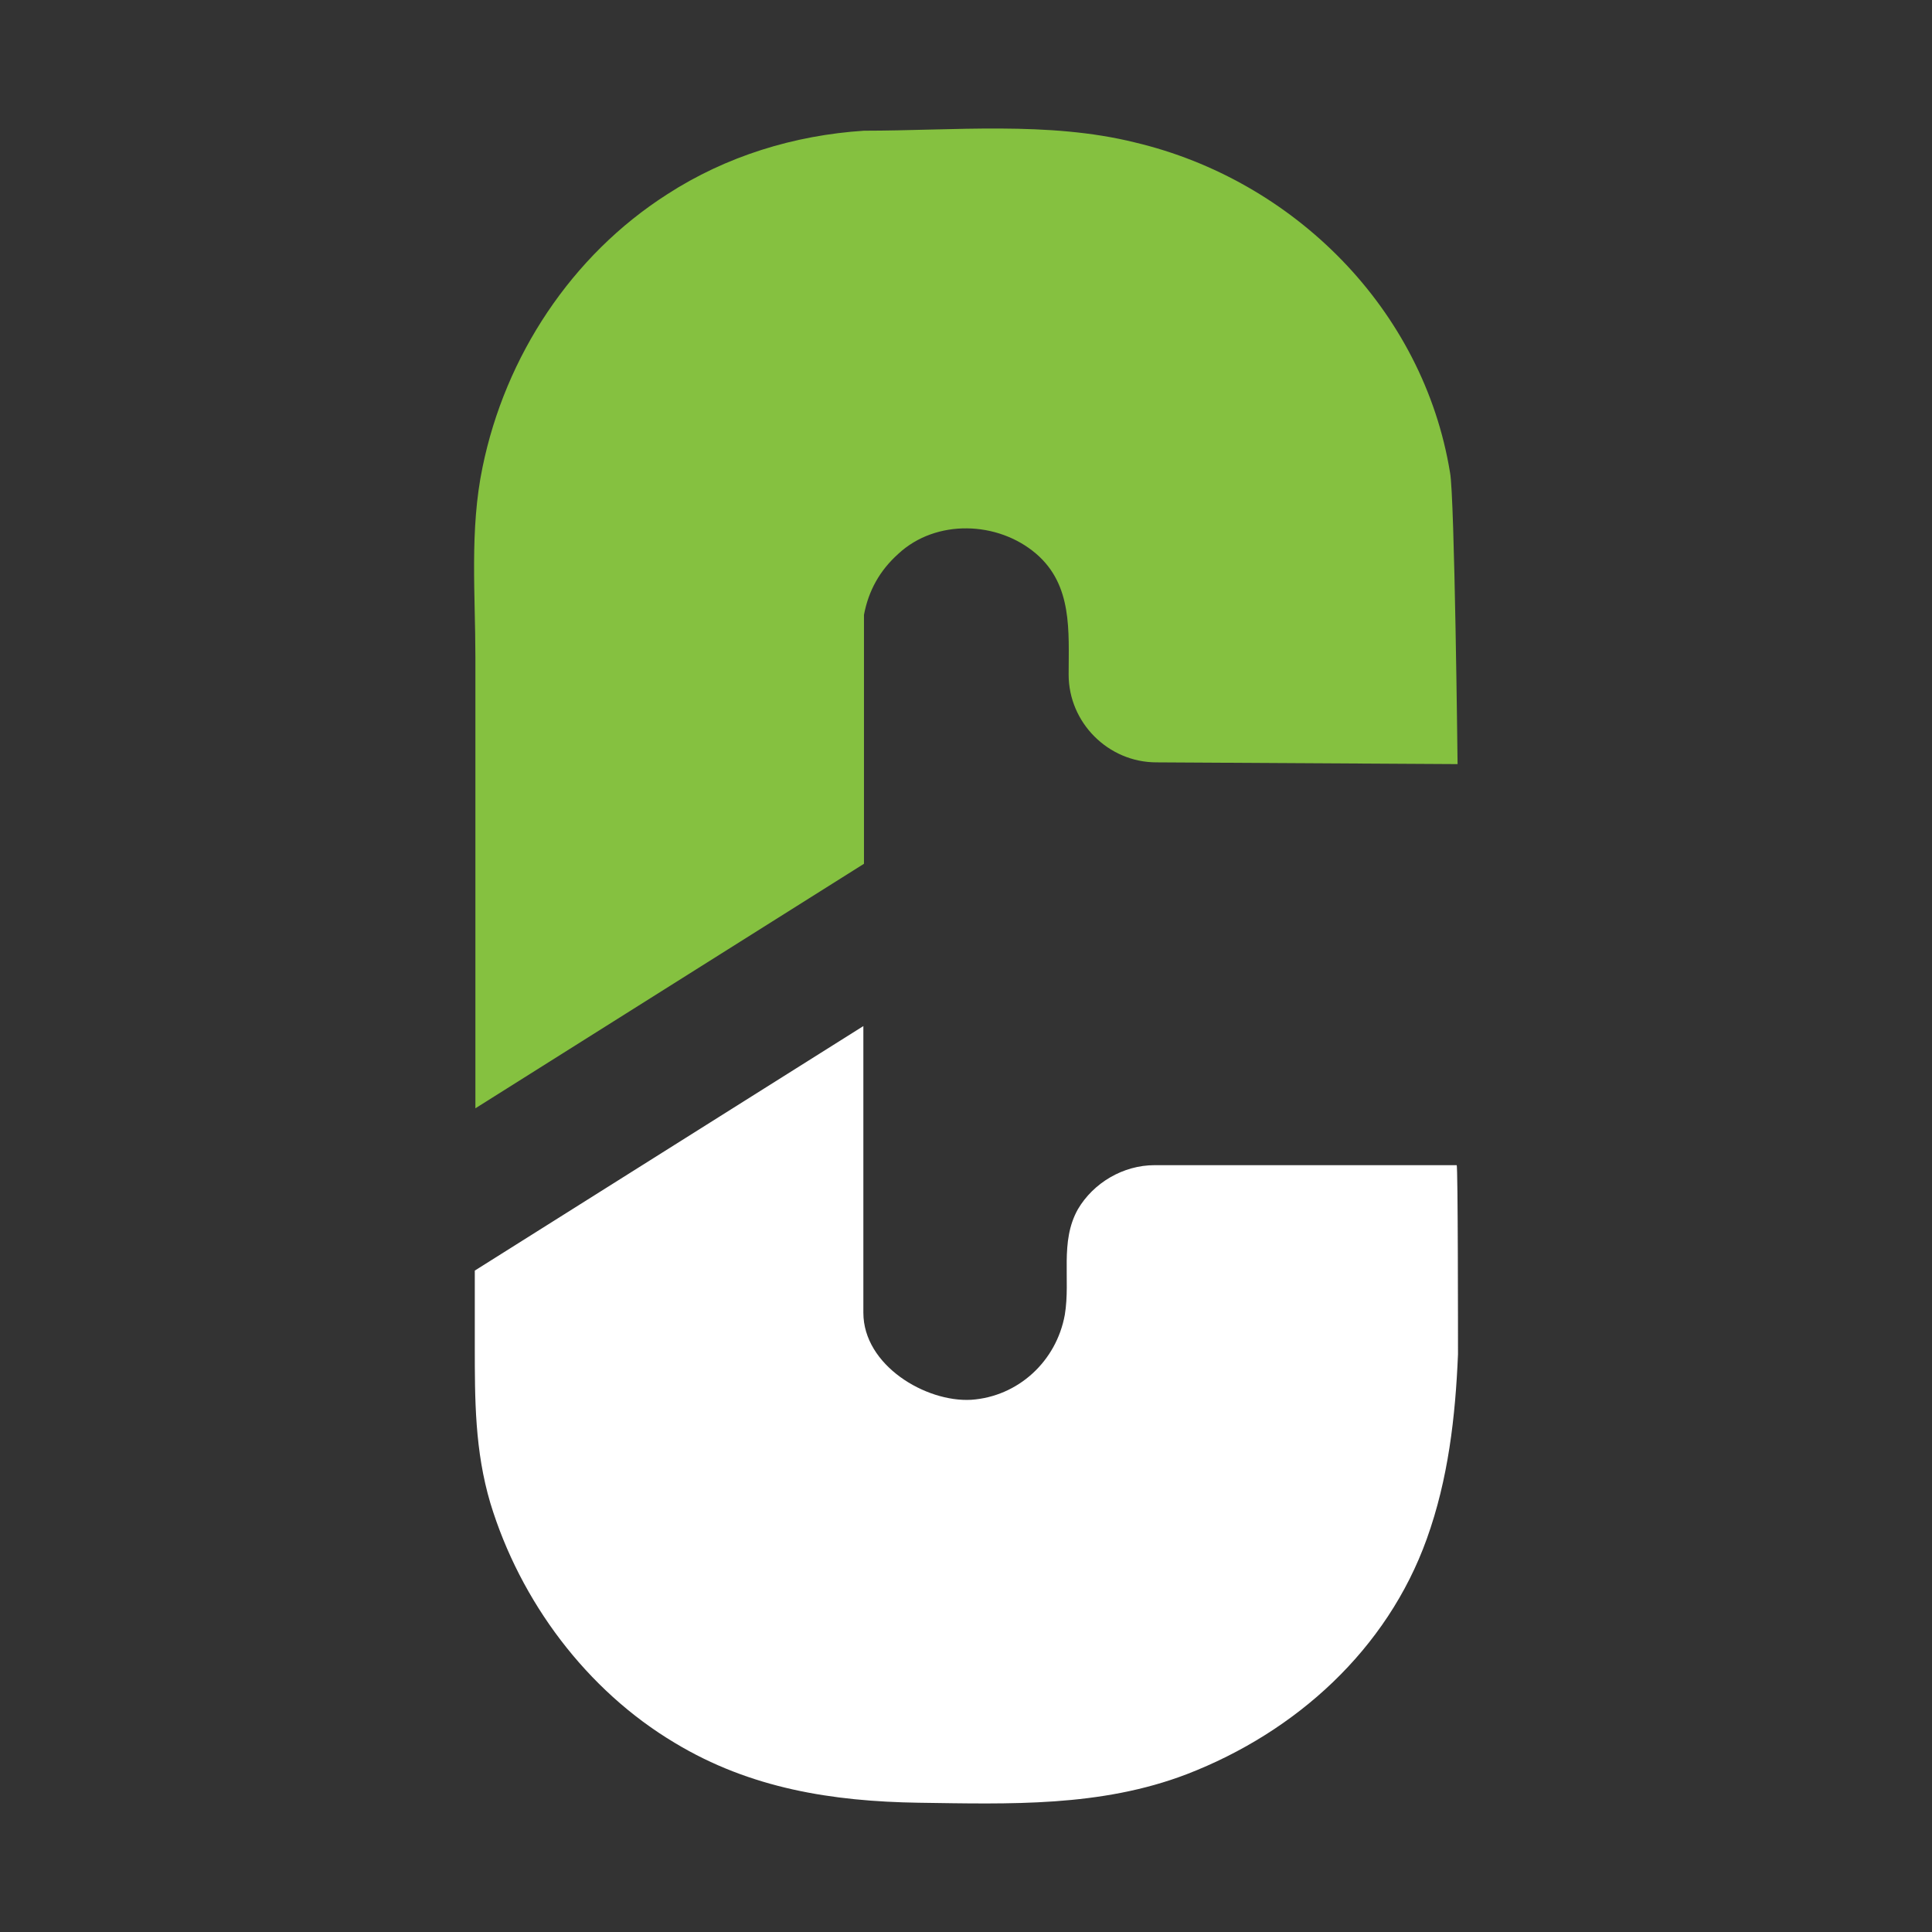
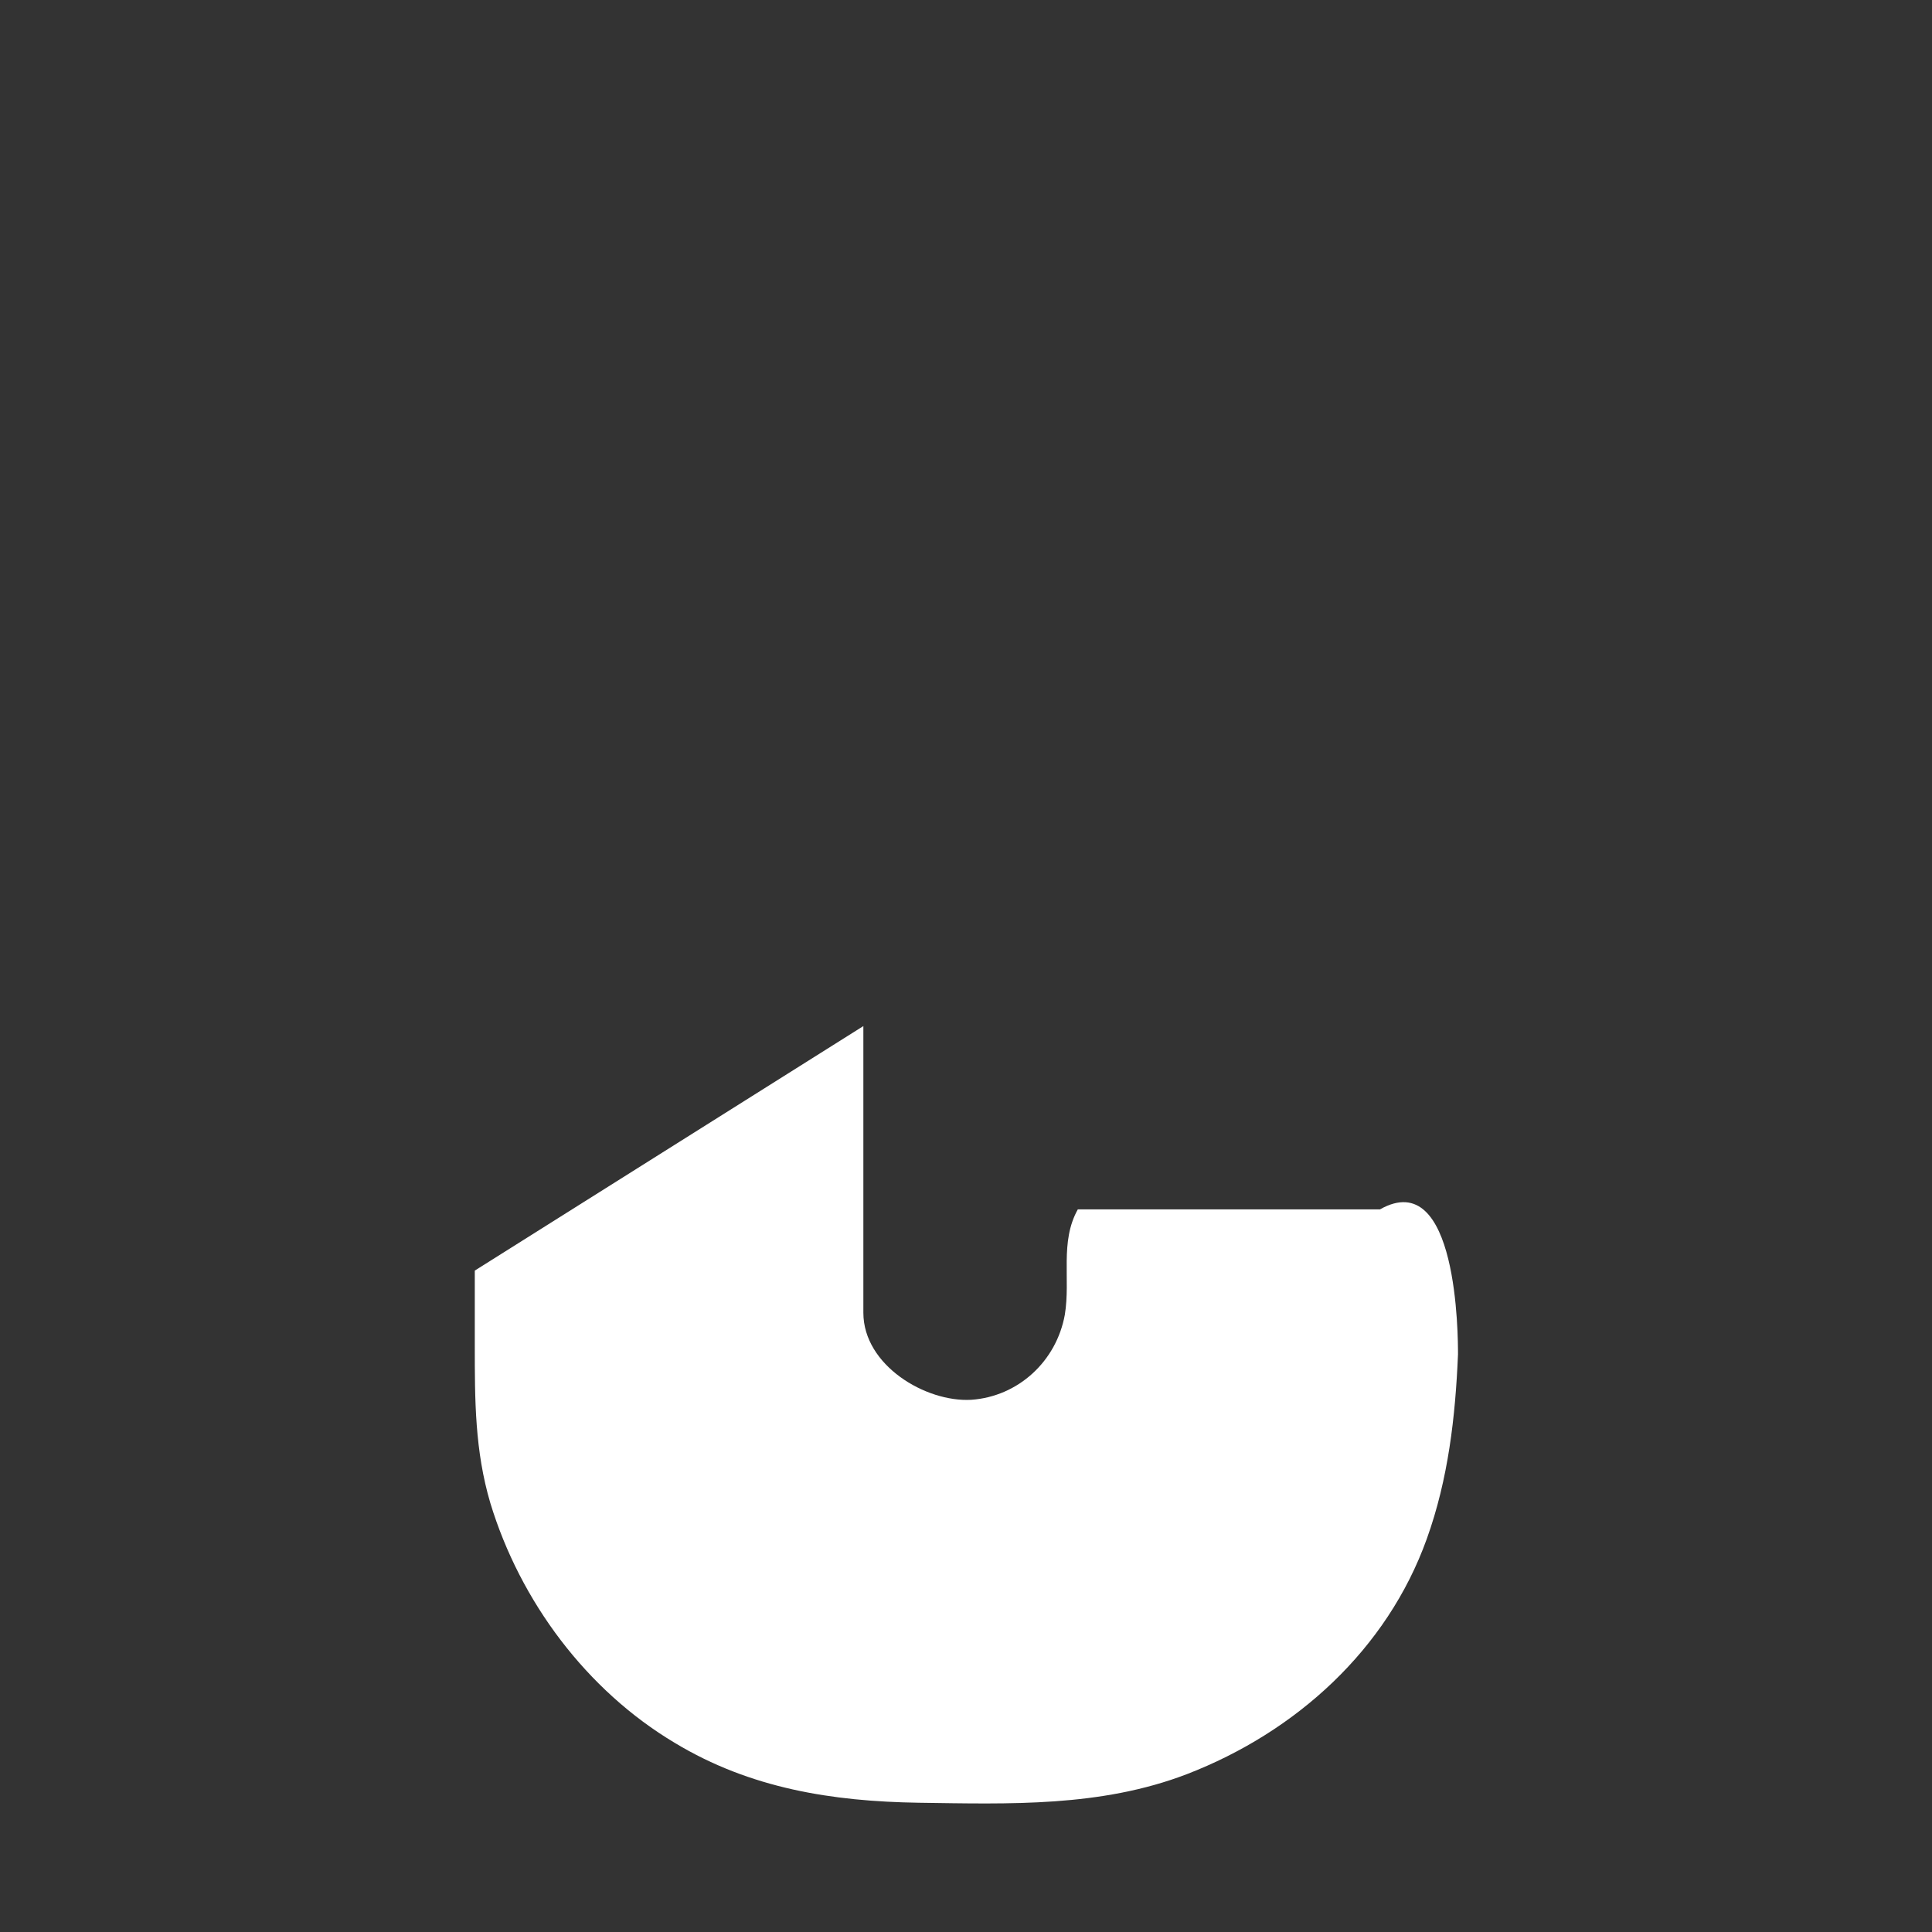
<svg xmlns="http://www.w3.org/2000/svg" version="1.1" id="Layer_1" x="0px" y="0px" viewBox="0 0 32 32" style="enable-background:new 0 0 16 16; background-color: #222629;" xml:space="preserve">
  <rect x="0" y="0" width="32" height="32" fill="#333333" stroke="none" />
  <style type="text/css">
	.st0{fill:#FFFFFF;}
	.st1{fill:#85C140;}
</style>
  <g>
-     <path class="st0" d="M24.149,22.432c-0.043,1.033-0.161,2.067-0.517,3.057c-0.657,1.83-2.163,3.197-3.972,3.896   c-1.431,0.549-2.938,0.495-4.445,0.474c-1.431-0.022-2.788-0.237-4.036-0.99c-1.464-0.872-2.562-2.346-3.057-3.972   c-0.258-0.872-0.258-1.711-0.258-2.605v-1.247l6.436-4.05v4.748c0,0.872,1.033,1.485,1.787,1.442c0.775-0.054,1.41-0.635,1.55-1.41   c0.097-0.592-0.086-1.205,0.215-1.744c0.258-0.441,0.753-0.732,1.27-0.732h5.005C24.149,19.3,24.149,22.153,24.149,22.432z" />
-     <path class="st1" d="M24.142,12.656l-4.989-0.029c-0.796,0-1.453-0.657-1.453-1.453c0-0.715,0.068-1.482-0.538-2.002   c-0.634-0.543-1.658-0.579-2.282,0c-0.312,0.28-0.495,0.614-0.57,1.012c0,0,0,1.228,0,4.123l-6.436,4.05v-7.474   c0-1.033-0.097-2.11,0.118-3.143C8.368,5.9,9.466,4.232,11.048,3.22c0.979-0.635,2.11-0.98,3.261-1.055   c1.485,0,3.057-0.161,4.488,0.194c2.637,0.624,4.779,2.766,5.22,5.468C24.093,8.203,24.142,12.656,24.142,12.656z" />
+     <path class="st0" d="M24.149,22.432c-0.043,1.033-0.161,2.067-0.517,3.057c-0.657,1.83-2.163,3.197-3.972,3.896   c-1.431,0.549-2.938,0.495-4.445,0.474c-1.431-0.022-2.788-0.237-4.036-0.99c-1.464-0.872-2.562-2.346-3.057-3.972   c-0.258-0.872-0.258-1.711-0.258-2.605v-1.247l6.436-4.05v4.748c0,0.872,1.033,1.485,1.787,1.442c0.775-0.054,1.41-0.635,1.55-1.41   c0.097-0.592-0.086-1.205,0.215-1.744h5.005C24.149,19.3,24.149,22.153,24.149,22.432z" />
  </g>
</svg>